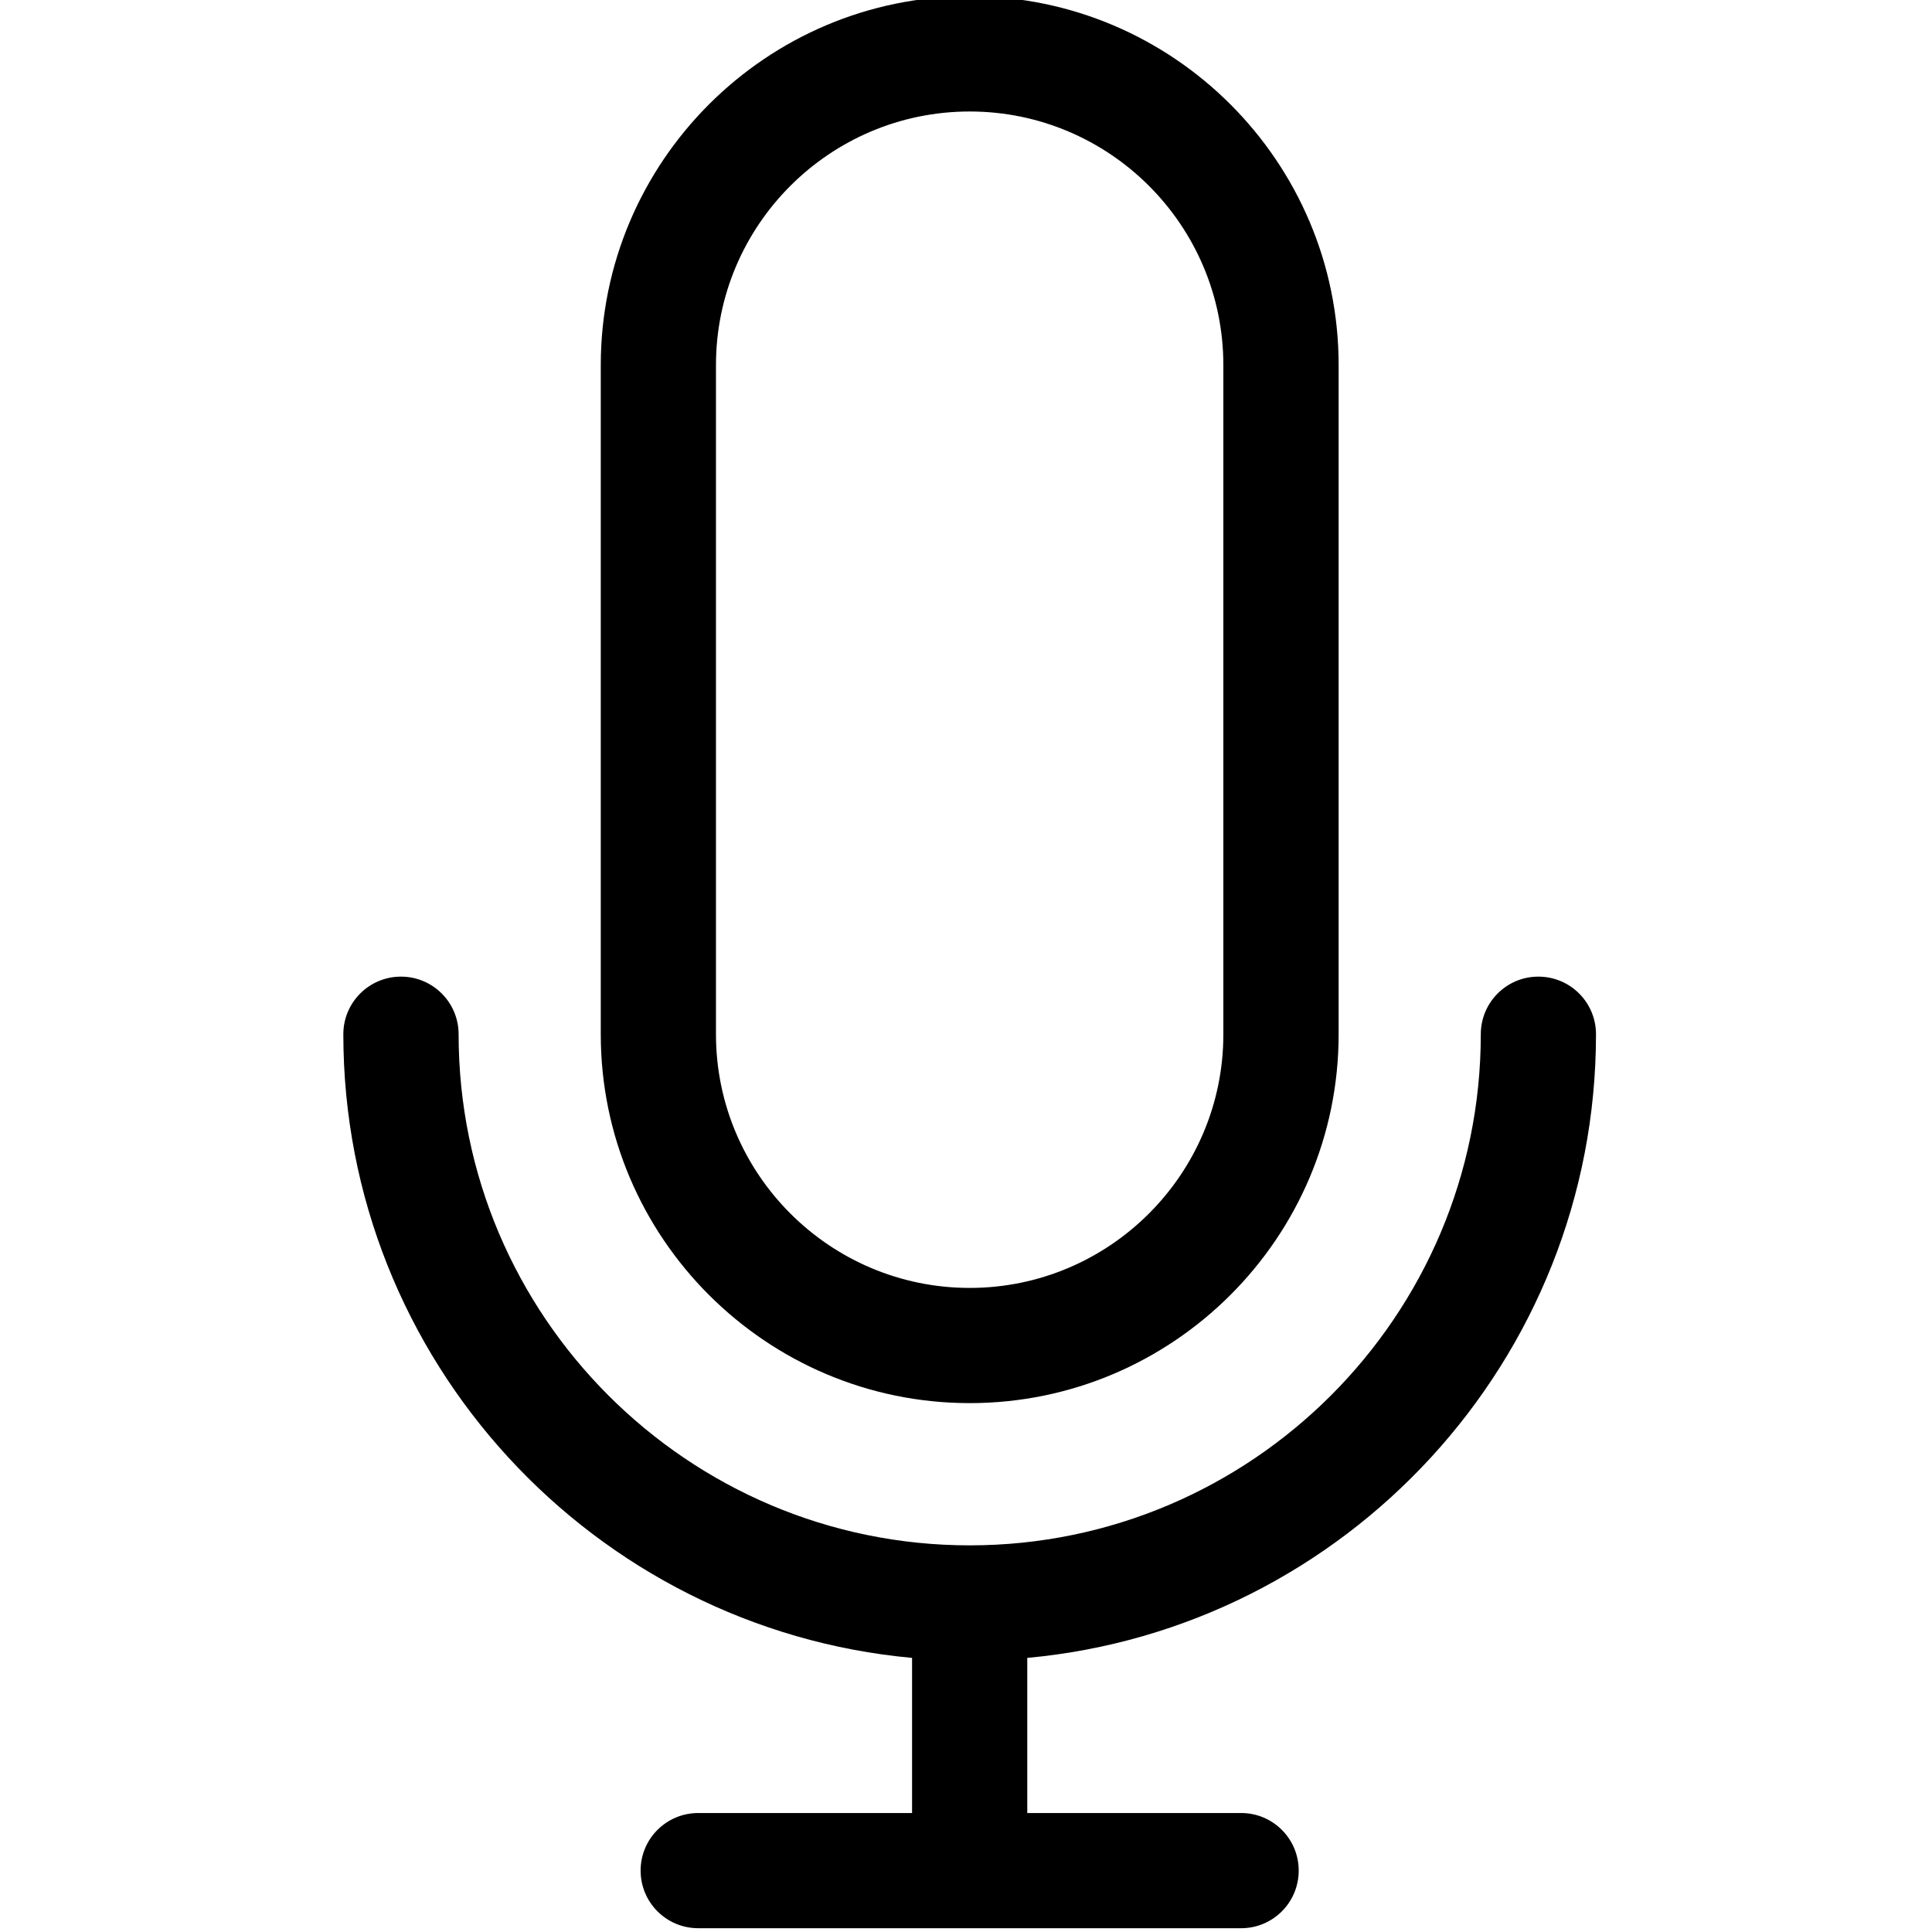
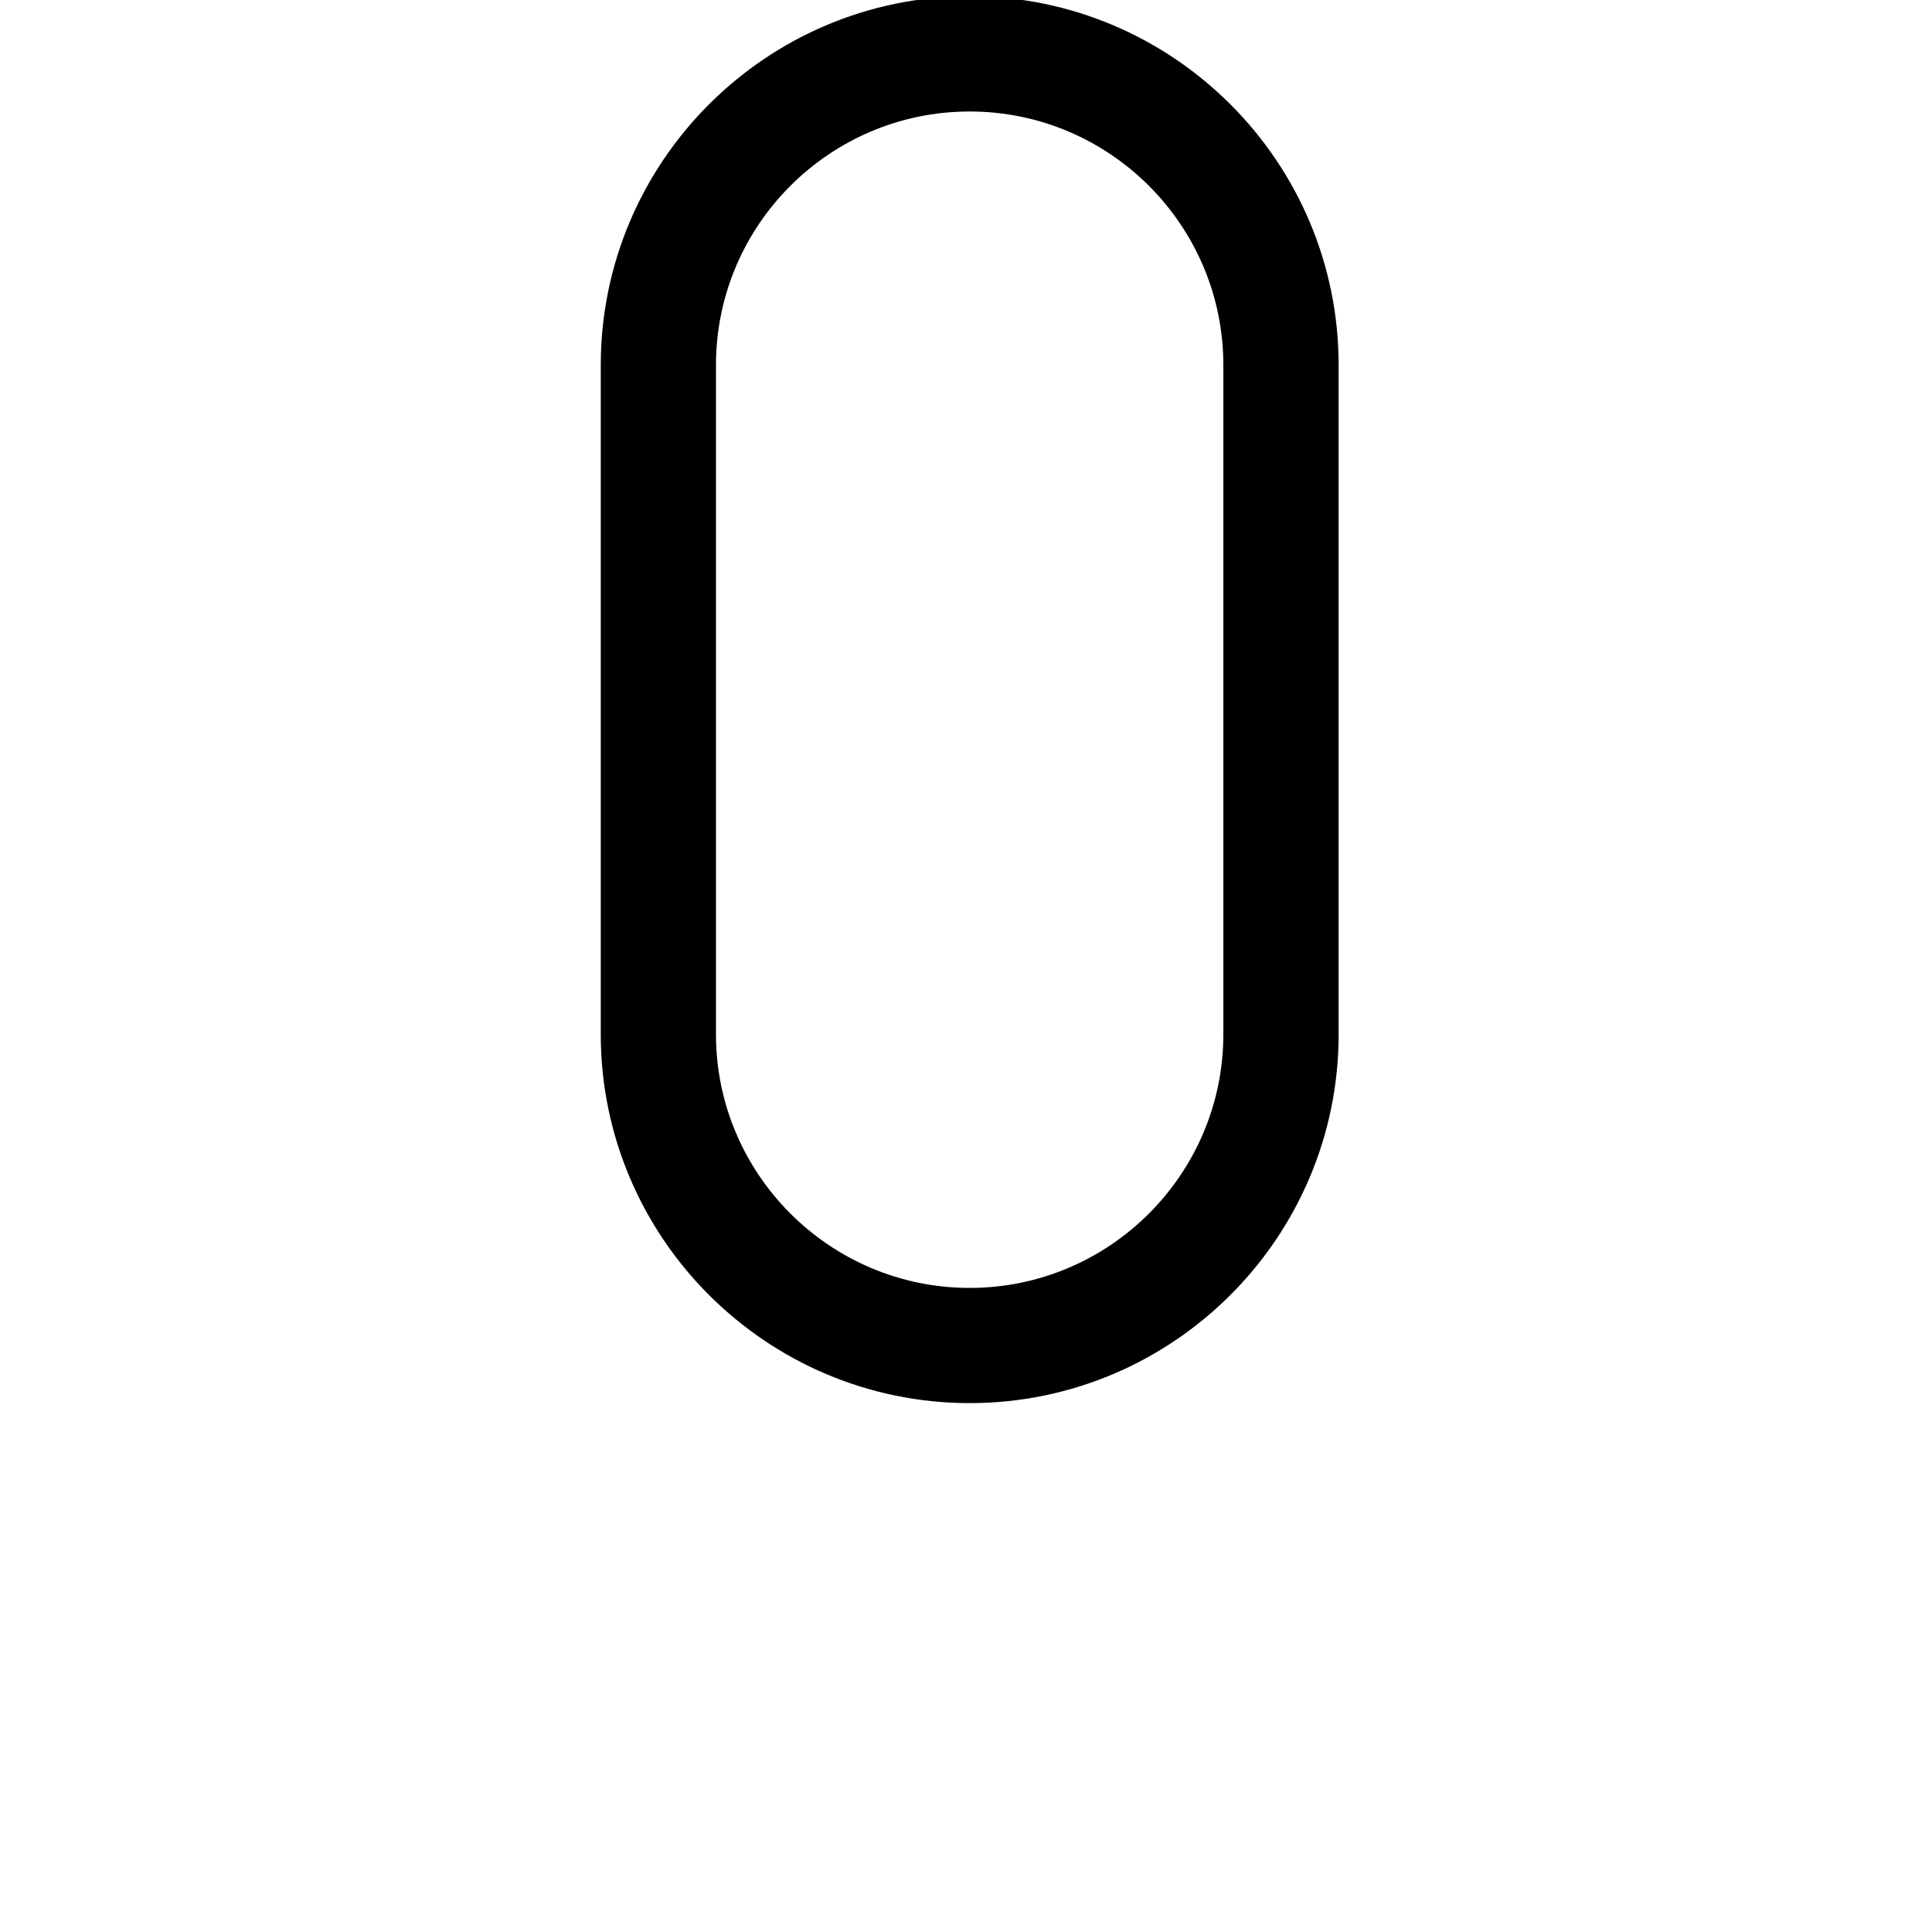
<svg xmlns="http://www.w3.org/2000/svg" width="24" height="24" viewBox="0 0 24 24" fill="none">
  <g clip-path="url(#clip0_534_11925)">
-     <path d="M19.826 12.848C19.826 12.452 19.506 12.132 19.11 12.132C18.715 12.132 18.395 12.452 18.395 12.848C18.395 16.349 15.546 19.197 12.046 19.197C8.545 19.197 5.697 16.349 5.697 12.848C5.697 12.452 5.376 12.132 4.981 12.132C4.586 12.132 4.265 12.452 4.265 12.848C4.265 16.897 7.374 20.232 11.33 20.595V22.522H8.674C8.278 22.522 7.958 22.842 7.958 23.237C7.958 23.633 8.278 23.953 8.674 23.953H15.418C15.813 23.953 16.133 23.633 16.133 23.237C16.133 22.842 15.813 22.522 15.418 22.522H12.761V20.595C16.717 20.232 19.826 16.897 19.826 12.848Z" fill="black" />
    <path d="M12.046 17.43C14.573 17.43 16.629 15.374 16.629 12.848V4.536C16.629 2.009 14.573 -0.047 12.046 -0.047C9.519 -0.047 7.463 2.009 7.463 4.536V12.848C7.463 15.374 9.519 17.43 12.046 17.43ZM8.894 4.536C8.894 2.798 10.308 1.385 12.046 1.385C13.783 1.385 15.197 2.798 15.197 4.536V12.848C15.197 14.585 13.783 15.999 12.046 15.999C10.308 15.999 8.894 14.585 8.894 12.848V4.536Z" fill="black" />
  </g>
  <defs>
    <clipPath id="clip0_534_11925">
      <rect width="24" height="24" fill="white" />
    </clipPath>
  </defs>
</svg>